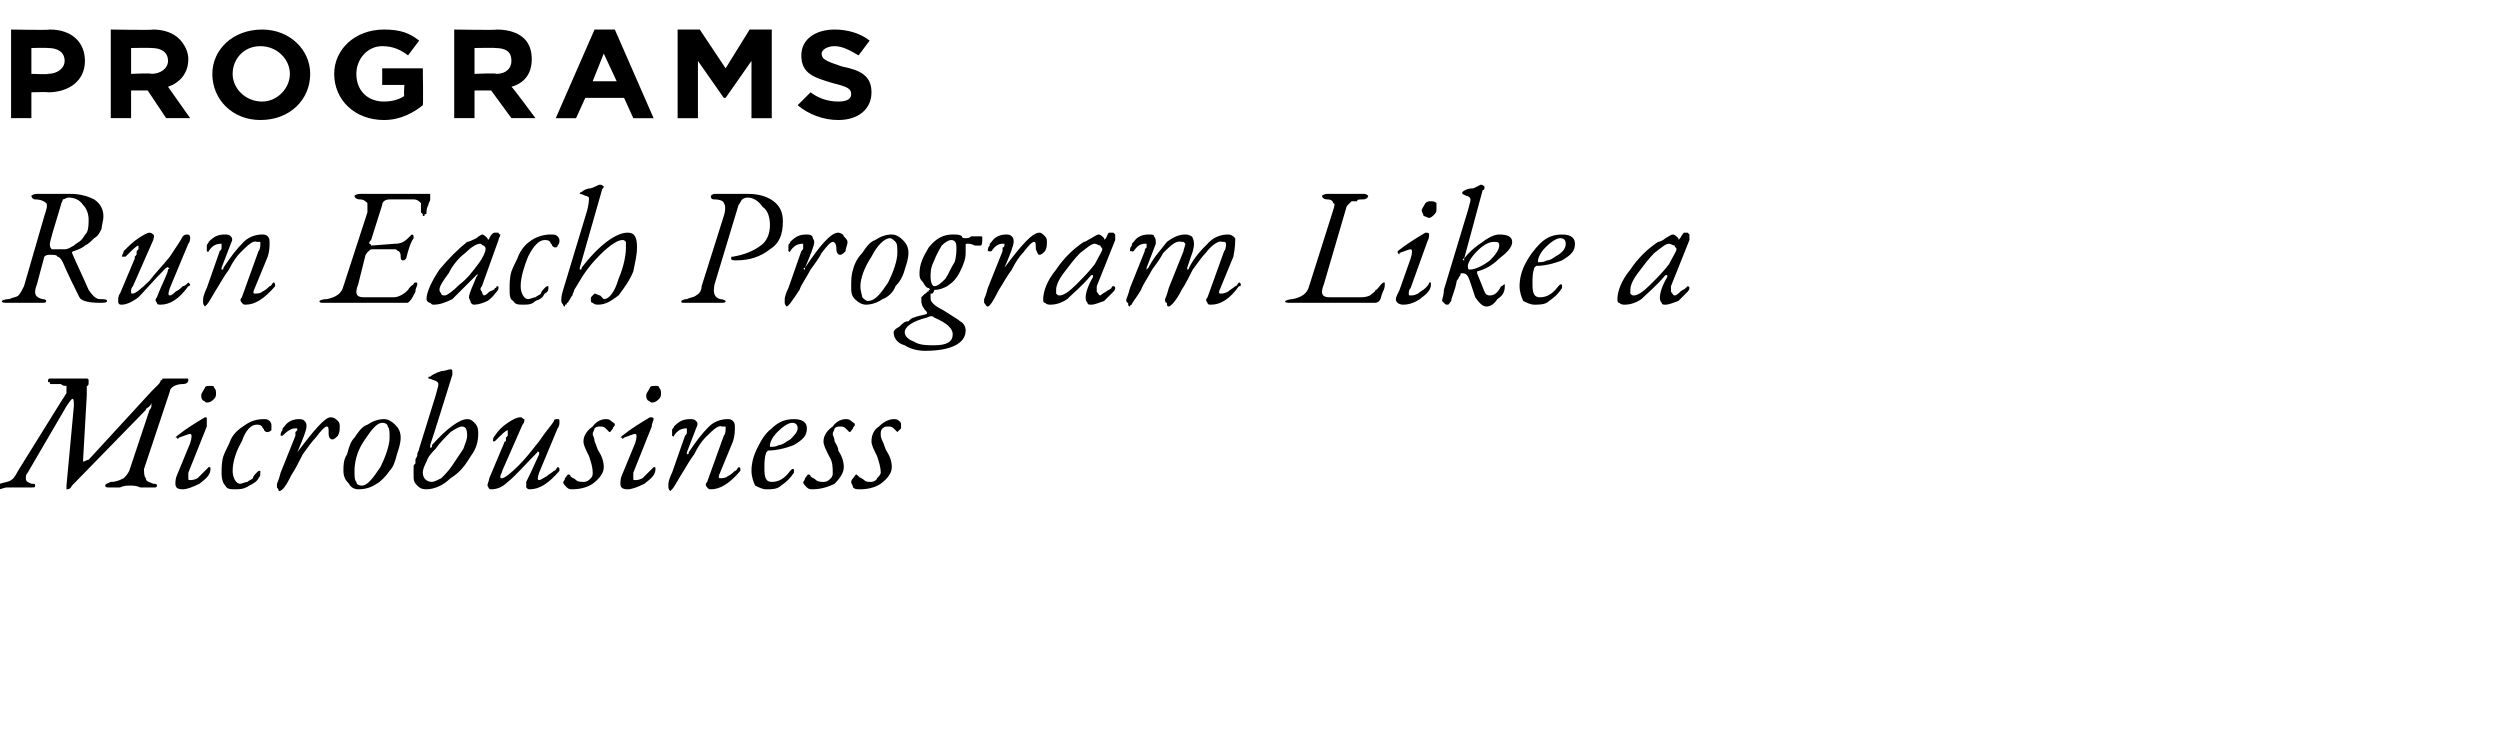
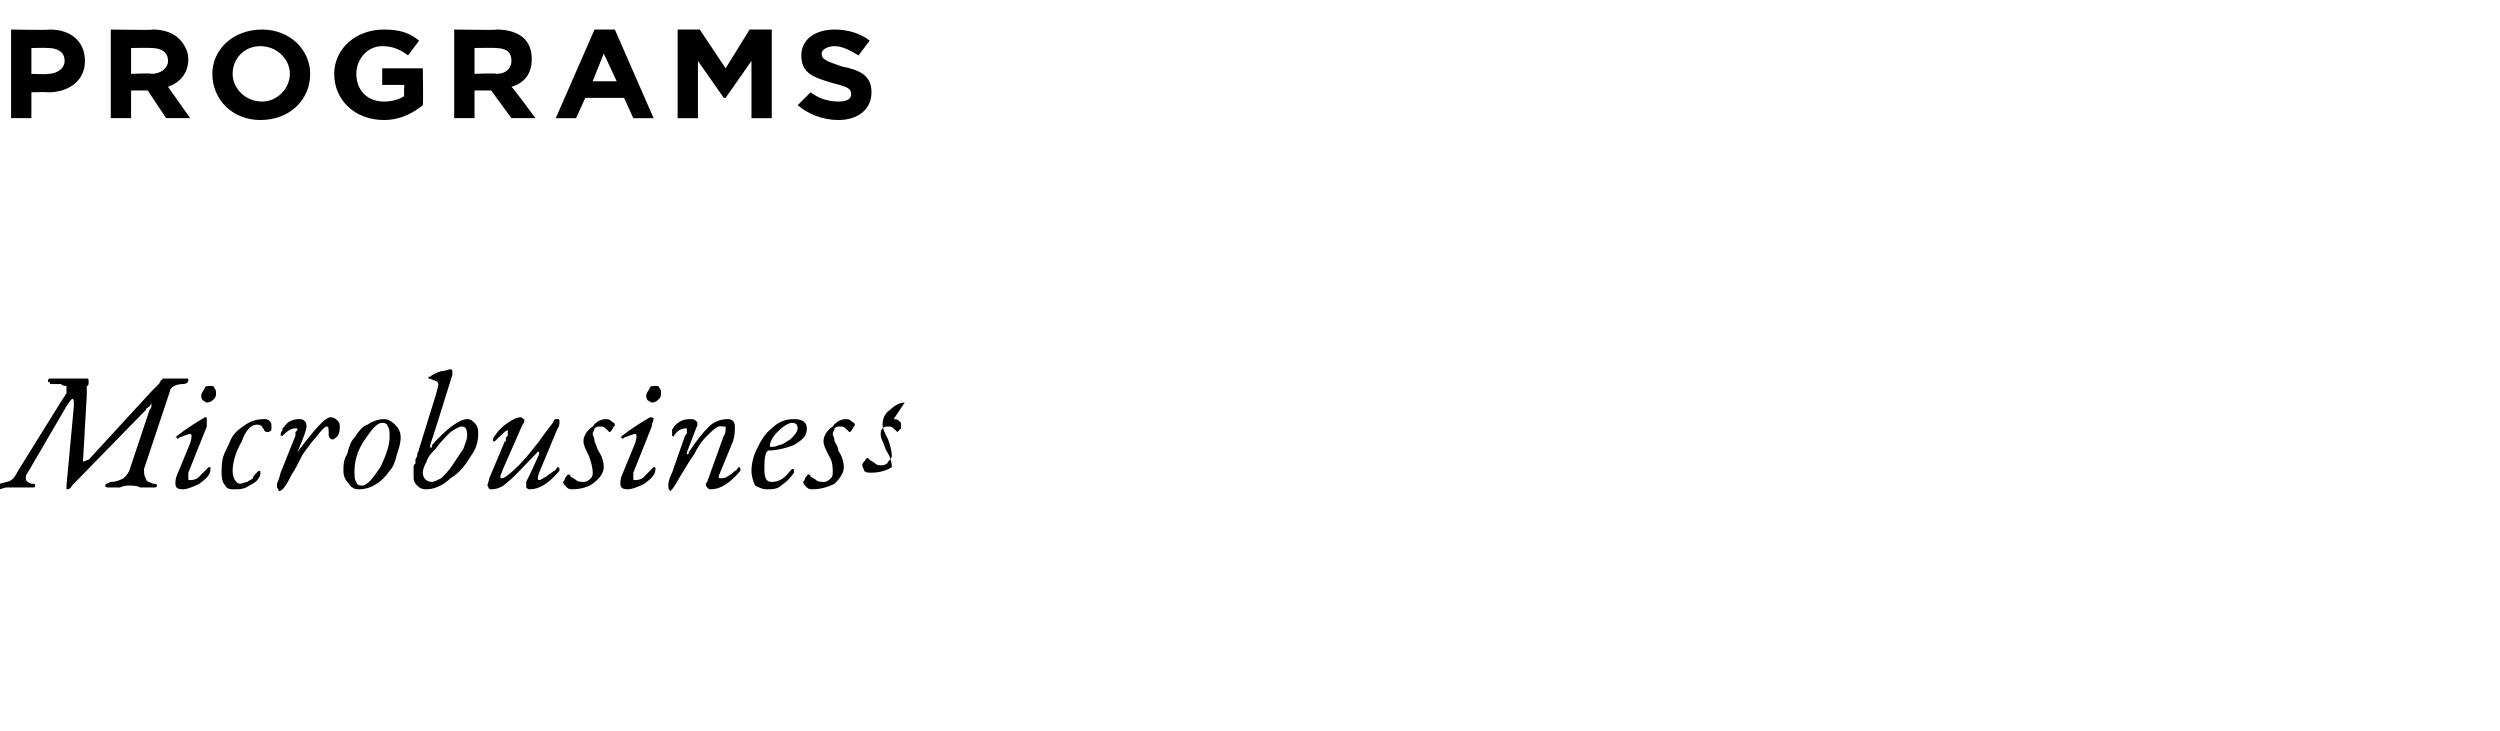
<svg xmlns="http://www.w3.org/2000/svg" version="1.1" width="135.4px" height="39.6px" viewBox="0 0 135.4 39.6">
  <desc>Programs Run Each Program Like a Microbusiness</desc>
  <defs />
  <g id="Polygon68945">
-     <path d="m9.9 20.8c-.4 0-.7.2-.7.4c0 0-1.4 4.2-1.4 4.2c0 .2 0 .4.1.5c0 .2.2.2.4.3c.1 0 .2 0 .2.1c0 0 0 .1-.1.1c0 0-.1 0-.1 0c-.2 0-.4 0-.7 0c-.2-.1-.4-.1-.6-.1c-.1 0-.3 0-.5.1c-.2 0-.4 0-.6 0c-.1 0-.2 0-.2-.1c0-.1.1-.1.3-.2c.3 0 .5-.1.7-.2c.1-.1.2-.2.3-.4c0 0 1.1-3.3 1.1-3.3c.1-.1.1-.2.1-.2c0-.1 0-.2 0-.2c0 0 0 .1-.1.2c-.1.1-.2.1-.2.2c0 0-4 4.1-4 4.1c-.1.2-.2.2-.3.2c0 0 0 0 0-.2c0 0 .4-4.3.4-4.3c0-.3 0-.4-.1-.4c0 0-.1.1-.3.4c0 0-2.1 3.6-2.1 3.6c-.1.1-.1.2-.1.3c0 .2.1.2.3.3c.2 0 .2 0 .2.1c0 .1 0 .1-.2.1c-.2 0-.3 0-.5 0c-.2 0-.4 0-.5 0c-.1 0-.2 0-.3 0c-.2 0-.3.1-.5.1c-.1 0-.2-.1-.2-.1c0-.1.1-.2.3-.2c.3-.1.5-.1.6-.2c.2-.1.3-.4.5-.7c0 0 2.3-3.7 2.3-3.7c.1-.1.1-.2.2-.3c0 0 0-.1 0-.2c0-.1 0-.1 0-.2c-.1 0-.2 0-.3-.1c-.1 0-.3 0-.5 0c-.1 0-.1 0-.1-.1c-.1 0-.1 0-.1-.1c0 0 0-.1.1-.1c.1 0 .2 0 .2 0c.1 0 .4 0 1 0c.5 0 .7 0 .8 0c0 0 .1 0 .1.1c0 0 0 .1 0 .1c0 .1 0 .2-.1.2c0 .1 0 .2 0 .3c0 .1 0 .2 0 .2c0 0-.2 3.5-.2 3.5c0 0 0 .1 0 .1c.1 0 .2-.1.3-.1c0 0 3.4-3.7 3.4-3.7c.1-.1.2-.2.3-.3c.1-.1.2-.2.2-.3c.1 0 .1-.1.1-.1c.3 0 .5 0 .8 0c.3 0 .4 0 .5 0c.1 0 .1 0 .1.1c0 .1-.1.2-.3.2c0 0 0 0 0 0zm1.5.1c.1 0 .2 0 .2.1c.1.1.1.2.1.3c0 .1 0 .2-.1.3c-.1.1-.2.2-.4.2c-.1 0-.1-.1-.2-.1c-.1-.1-.1-.2-.1-.3c0-.1.1-.2.2-.4c0-.1.2-.1.3-.1zm-1.9 5.3c0-.1 0-.3.1-.5c0 0 .7-1.7.7-1.7c.1-.3.1-.5 0-.5c-.1 0-.3.1-.6.2c-.1.1-.1.1-.1 0c-.1 0-.1 0-.1 0c0 0 .1-.1.1-.1c.5-.4 1-.7 1.5-1c.1 0 .1 0 .1.1c0 .1 0 .2 0 .4c0 0-1 2.5-1 2.5c0 .1 0 .2 0 .3c0 .1 0 .1.1.1c.1 0 .2 0 .4-.1c.1-.1.2-.2.3-.3c.1-.1.2-.2.3-.3c0 0 0 0 0 0c.1 0 .1 0 .1.1c0 .3-.2.5-.6.8c-.4.2-.7.3-.9.3c-.3 0-.4-.1-.4-.3c0 0 0 0 0 0zm4.8-3.5c.1 0 .2 0 .3.1c.1.1.1.2.1.2c0 .1 0 .2 0 .3c-.1.1-.2.1-.2.1c-.1 0-.1 0-.2-.1c0-.1-.1-.1-.1-.2c-.1-.1-.2-.1-.3-.1c-.3 0-.6.3-.8.9c-.3.5-.5 1.1-.5 1.6c0 .4.2.7.4.7c.1 0 .3-.1.4-.1c.1-.1.2-.1.3-.2c0-.1.1-.2.2-.3c.1-.1.1-.1.2-.1c0 0 0 .1 0 .1c0 .1 0 .2-.1.3c-.1.2-.3.3-.5.4c-.3.2-.5.2-.8.2c-.2 0-.4 0-.5-.2c-.1-.1-.2-.3-.2-.7c0-.2 0-.6.1-.9c.1-.3.3-.6.4-.9c.2-.4.5-.6.8-.8c.3-.2.6-.3 1-.3c0 0 0 0 0 0zm2.8 1c-.2.2-.4.5-.7.9c-.2.4-.4.8-.6 1.1c-.3.6-.5.9-.7.9c0 0 0-.1-.1-.2c0 0 0-.1 0-.2c0 0 .1-.2.2-.6c0 0 .8-2 .8-2c0-.1 0-.1 0-.2c0 0 .1-.1.1-.1c0 0 0-.1 0-.1c-.1 0-.1 0-.1 0c-.2 0-.4.1-.7.4c0 0 0 .1 0 0c-.1 0-.1 0-.1 0c0-.1 0-.2.1-.3c0-.1 0-.1.1-.2c.2-.3.5-.4.8-.4c.1 0 .2 0 .3.1c.1.1.1.2.1.3c0 .2-.2.7-.5 1.4c0 0 0 .1 0 .1c0 0 0 0 0-.1c.9-1.2 1.5-1.9 1.8-1.9c.2 0 .3.1.4.2c.1.1.1.2.1.3c0 .2 0 .3-.1.5c-.1.1-.2.2-.3.2c-.1 0-.2-.1-.2-.3c0-.3 0-.4-.1-.4c-.1 0-.3.2-.6.6zm4.6 0c0 .3-.1.6-.2.9c-.1.4-.2.7-.4.9c-.2.3-.5.6-.7.7c-.3.2-.6.3-1 .3c-.2 0-.4-.1-.5-.3c-.2-.2-.3-.4-.3-.7c0-.3 0-.6.2-.9c.1-.4.2-.7.4-.9c.2-.3.4-.6.7-.7c.3-.2.6-.3.9-.3c.2 0 .4.1.6.3c.2.2.3.4.3.7zm-.6 0c0-.3 0-.5-.1-.6c0-.1-.1-.2-.3-.2c-.3 0-.6.4-1 1c-.4.6-.5 1.2-.5 1.6c0 .3 0 .5.1.6c0 .1.1.2.3.2c.3 0 .6-.4 1-1c.3-.6.5-1.2.5-1.6zm4.2-.1c0-.4-.1-.5-.3-.5c-.1 0-.3.1-.6.3c-.3.3-.6.6-.8.9c-.2.2-.4.4-.5.7c-.1.2-.2.4-.2.6c0 .3.2.5.5.5c.1 0 .3-.1.5-.2c.2-.2.4-.4.6-.7c.2-.3.4-.6.6-.9c.1-.3.2-.5.2-.7c0 0 0 0 0 0zm-1.7-2.2c.1-.4.2-.6.1-.7c0 0-.1-.1-.2-.1c-.2-.1-.3-.1-.3-.1c0-.1 0-.1.1-.1c.1-.1.3-.2.6-.3c.2 0 .4-.1.5-.1c.1 0 .1.1.1.1c0 .1 0 .2 0 .2c-.5 1.6-.9 2.9-1.2 3.8c0 .2 0 .2.1.1c0 0 0 0 0-.1c.8-.9 1.5-1.4 1.9-1.4c.2 0 .3.1.4.2c.2.2.2.4.2.6c0 .4-.1.8-.4 1.2c-.3.5-.6.9-1.1 1.2c-.4.4-.9.6-1.3.6c-.3 0-.4-.1-.5-.2c-.2-.2-.2-.3-.2-.6c0-.1 0-.1 0-.2c0-.1 0-.2 0-.2c0-.1 0-.1.1-.2c0-.1 0-.2 0-.2c0-.1.1-.1.1-.3c0-.1.1-.2.1-.3c0 0 .9-2.9.9-2.9zm4.9 4.7c.4-.8.6-1.3.7-1.5c0-.1 0-.1 0-.1c-.1-.1-.1 0-.1 0c-.7.7-1.2 1.3-1.6 1.6c-.3.3-.6.4-.9.4c-.1 0-.1 0-.2-.2c0-.1.1-.3.1-.4c0 0 .8-1.9.8-1.9c0-.1.1-.1.1-.1c0-.1 0-.1 0-.2c0 0 .1-.1.1-.1c0-.1 0-.1 0-.1c0-.1 0-.1 0-.1c0 0 0-.1 0-.1c-.1 0-.3.2-.7.6c0 0 0 0-.1 0c0 0 0 0 0 0c0-.1 0-.2.1-.3c.2-.3.4-.5.7-.7c.3-.2.5-.3.7-.3c.1 0 .1.1.2.1c0 .1 0 .2-.1.3c0 0-1.1 2.5-1.1 2.5c0 .1-.1.2-.1.3c0 .1 0 .1.1.1c.1 0 .4-.2.9-.7c.4-.4.7-.8 1.1-1.3c.4-.6.7-.9.8-1.1c0-.1.1-.1.2-.1c.1 0 .1 0 .1.2c0 0 0 .2-.1.3c0 0-1 2.4-1 2.4c-.1.3-.1.4 0 .4c.1 0 .2-.1.4-.2c.1-.1.3-.2.4-.3c.1 0 .1-.1.2-.2c0 0 0 0 0 0c.1 0 .1.1.1.1c0 0 0 .1 0 .1c-.6.7-1.1 1-1.6 1c-.1 0-.1 0-.2-.1c0-.1 0-.2 0-.3zm4.3-3.4c.1 0 .2 0 .3.1c.1.1.2.1.2.2c0 .1-.1.1-.1.2c-.1.1-.1.2-.2.2c0 0-.1-.1-.2-.2c-.1-.1-.2-.1-.3-.1c-.1 0-.2 0-.3.1c0 .1-.1.2-.1.3c0 .1.1.2.1.4c.1.2.1.3.2.5c.2.3.3.6.3.9c0 .3-.2.6-.6.9c-.3.2-.7.3-1.1.3c-.1 0-.2 0-.3-.1c-.1-.1-.2-.2-.2-.3c0 0 .1-.1.1-.2c.1-.1.1-.2.2-.2c0 0 .1 0 .1.1c.1.1.2.1.3.2c.1.1.3.1.4.1c.2 0 .3-.1.4-.2c.1-.1.1-.2.1-.3c0-.3-.1-.6-.2-.9c-.2-.4-.3-.6-.3-.8c0-.3.2-.6.5-.8c.2-.3.5-.4.7-.4zm2.7-1.8c.1 0 .2 0 .2.1c.1.1.1.2.1.3c0 .1 0 .2-.1.3c-.1.1-.2.2-.4.2c-.1 0-.1-.1-.2-.1c-.1-.1-.1-.2-.1-.3c0-.1.1-.2.2-.4c0-.1.2-.1.3-.1zm-1.9 5.3c0-.1 0-.3.1-.5c0 0 .7-1.7.7-1.7c.1-.3.1-.5 0-.5c-.1 0-.3.1-.6.2c-.1.1-.1.1-.1 0c-.1 0-.1 0-.1 0c0 0 .1-.1.1-.1c.5-.4 1-.7 1.5-1c.1 0 .2 0 .2.1c0 .1-.1.2-.1.4c0 0-1 2.5-1 2.5c0 .1 0 .2 0 .3c0 .1 0 .1.1.1c.1 0 .2 0 .4-.1c.1-.1.2-.2.3-.3c.1-.1.2-.2.3-.3c0 0 0 0 0 0c.1 0 .1 0 .1.1c0 .3-.2.5-.6.8c-.4.2-.7.3-.9.3c-.3 0-.4-.1-.4-.3c0 0 0 0 0 0zm4.7-.1c0 0 .9-2.5.9-2.5c.1-.1.1-.3.1-.4c0 0 0-.1 0-.1c-.1 0-.1 0-.2 0c-.2-.1-.5.2-.9.6c-.2.2-.4.5-.6.9c-.3.4-.5.8-.7 1.1c-.3.5-.4.7-.5.8c0 0-.1.1-.1.1c0 0-.1-.1-.1-.2c0 0 0-.1 0-.2c0 0 0-.2.2-.6c0 0 .7-2 .7-2c.1-.1.1-.1.1-.2c0 0 0-.1 0-.1c0 0 0-.1 0-.1c0 0 0 0 0 0c-.3 0-.5.1-.7.4c0 0 0 .1-.1 0c0 0 0 0 0 0c0-.1 0-.2 0-.3c0-.1.1-.1.1-.2c.3-.3.5-.4.9-.4c.1 0 .2 0 .3.1c.1.1.1.2 0 .4c0 0-.5 1.3-.5 1.3c0 0 0 .1 0 .1c.1 0 .1 0 .1-.1c.4-.6.7-1 1.1-1.4c.3-.3.7-.4 1-.4c.1 0 .2 0 .3.1c.1.1.1.2.1.4c0 .1 0 .4-.1.7c0 0-.7 1.7-.7 1.7c-.1.2-.1.3 0 .3c.1 0 .3 0 .4-.1c.2-.1.3-.2.4-.3c.1 0 .1-.1.2-.2c0 0 0 0 0 0c.1 0 .1.1.1.1c0 .1 0 .1 0 .1c-.6.7-1.1 1-1.6 1c-.1 0-.1 0-.2-.1c-.1-.1-.1-.2 0-.3zm3.2.4c-.2 0-.4-.1-.6-.2c-.1-.2-.2-.5-.2-.8c0-.4.1-.8.3-1.2c.2-.4.4-.8.8-1.1c.4-.4.8-.5 1.2-.5c.5 0 .7.2.7.5c0 .4-.2.6-.7.9c-.5.2-1 .3-1.4.3c0 0-.1.1-.1.1c-.1.3-.1.5-.1.9c0 .5.1.7.4.7c.4 0 .7-.2 1-.6c0 0 .1-.1.1-.1c.1 0 .1 0 .1.1c0 0 0 .1 0 .1c-.2.3-.4.5-.7.7c-.2.2-.5.2-.8.2zm1.7-3.3c0-.2-.1-.3-.3-.3c-.2 0-.5.2-.8.5c-.3.3-.4.6-.4.7c0 .1 0 .1 0 .1c.2 0 .3 0 .5-.1c.2 0 .4-.2.6-.3c.2-.2.4-.4.4-.6c0 0 0 0 0 0zm2.6-.5c.1 0 .2 0 .3.1c.1.1.2.1.2.2c0 .1-.1.1-.1.2c-.1.1-.1.2-.2.2c0 0-.1-.1-.2-.2c-.1-.1-.2-.1-.3-.1c-.1 0-.2 0-.3.1c0 .1-.1.2-.1.3c0 .1.1.2.1.4c.1.2.2.3.2.5c.2.3.3.6.3.9c0 .3-.2.6-.5.9c-.4.2-.8.3-1.2.3c-.1 0-.2 0-.3-.1c-.1-.1-.2-.2-.2-.3c0 0 .1-.1.1-.2c.1-.1.1-.2.2-.2c0 0 .1 0 .1.1c.1.1.2.1.3.2c.1.1.3.1.4.1c.2 0 .3-.1.4-.2c.1-.1.1-.2.1-.3c0-.3 0-.6-.2-.9c-.2-.4-.3-.6-.3-.8c0-.3.2-.6.5-.8c.2-.3.5-.4.7-.4zm2.6 0c.1 0 .2 0 .3.1c.1.1.1.1.1.2c0 .1 0 .1 0 .2c-.1.1-.2.2-.2.2c0 0-.1-.1-.2-.2c-.1-.1-.2-.1-.3-.1c-.1 0-.2 0-.3.1c-.1.1-.1.2-.1.3c0 .1 0 .2.1.4c.1.2.1.3.2.5c.2.3.3.6.3.9c0 .3-.2.6-.6.9c-.3.2-.7.3-1.1.3c-.2 0-.3 0-.4-.1c0-.1-.1-.2-.1-.3c0 0 0-.1.1-.2c.1-.1.1-.2.2-.2c0 0 0 0 .1.1c.1.1.2.1.3.2c.1.1.2.1.4.1c.1 0 .3-.1.3-.2c.1-.1.2-.2.2-.3c0-.3-.1-.6-.2-.9c-.2-.4-.3-.6-.3-.8c0-.3.1-.6.4-.8c.3-.3.6-.4.8-.4z" stroke="none" fill="#000" />
+     <path d="m9.9 20.8c-.4 0-.7.2-.7.4c0 0-1.4 4.2-1.4 4.2c0 .2 0 .4.1.5c0 .2.2.2.4.3c.1 0 .2 0 .2.1c0 0 0 .1-.1.1c0 0-.1 0-.1 0c-.2 0-.4 0-.7 0c-.2-.1-.4-.1-.6-.1c-.1 0-.3 0-.5.1c-.2 0-.4 0-.6 0c-.1 0-.2 0-.2-.1c0-.1.1-.1.3-.2c.3 0 .5-.1.7-.2c.1-.1.2-.2.3-.4c0 0 1.1-3.3 1.1-3.3c.1-.1.1-.2.1-.2c0-.1 0-.2 0-.2c0 0 0 .1-.1.2c-.1.1-.2.1-.2.2c0 0-4 4.1-4 4.1c-.1.2-.2.2-.3.2c0 0 0 0 0-.2c0 0 .4-4.3.4-4.3c0-.3 0-.4-.1-.4c0 0-.1.1-.3.4c0 0-2.1 3.6-2.1 3.6c-.1.1-.1.2-.1.3c0 .2.1.2.3.3c.2 0 .2 0 .2.1c0 .1 0 .1-.2.1c-.2 0-.3 0-.5 0c-.2 0-.4 0-.5 0c-.1 0-.2 0-.3 0c-.2 0-.3.1-.5.1c-.1 0-.2-.1-.2-.1c0-.1.1-.2.3-.2c.3-.1.5-.1.6-.2c.2-.1.3-.4.5-.7c0 0 2.3-3.7 2.3-3.7c.1-.1.1-.2.2-.3c0 0 0-.1 0-.2c0-.1 0-.1 0-.2c-.1 0-.2 0-.3-.1c-.1 0-.3 0-.5 0c-.1 0-.1 0-.1-.1c-.1 0-.1 0-.1-.1c0 0 0-.1.1-.1c.1 0 .2 0 .2 0c.1 0 .4 0 1 0c.5 0 .7 0 .8 0c0 0 .1 0 .1.1c0 0 0 .1 0 .1c0 .1 0 .2-.1.2c0 .1 0 .2 0 .3c0 .1 0 .2 0 .2c0 0-.2 3.5-.2 3.5c0 0 0 .1 0 .1c.1 0 .2-.1.3-.1c0 0 3.4-3.7 3.4-3.7c.1-.1.2-.2.3-.3c.1-.1.2-.2.2-.3c.1 0 .1-.1.1-.1c.3 0 .5 0 .8 0c.3 0 .4 0 .5 0c.1 0 .1 0 .1.1c0 .1-.1.2-.3.2c0 0 0 0 0 0zm1.5.1c.1 0 .2 0 .2.1c.1.1.1.2.1.3c0 .1 0 .2-.1.3c-.1.1-.2.2-.4.2c-.1 0-.1-.1-.2-.1c-.1-.1-.1-.2-.1-.3c0-.1.1-.2.2-.4c0-.1.2-.1.3-.1zm-1.9 5.3c0-.1 0-.3.1-.5c0 0 .7-1.7.7-1.7c.1-.3.1-.5 0-.5c-.1 0-.3.1-.6.2c-.1.1-.1.1-.1 0c-.1 0-.1 0-.1 0c0 0 .1-.1.1-.1c.5-.4 1-.7 1.5-1c.1 0 .1 0 .1.1c0 .1 0 .2 0 .4c0 0-1 2.5-1 2.5c0 .1 0 .2 0 .3c0 .1 0 .1.1.1c.1 0 .2 0 .4-.1c.1-.1.2-.2.3-.3c.1-.1.2-.2.3-.3c0 0 0 0 0 0c.1 0 .1 0 .1.1c0 .3-.2.5-.6.8c-.4.2-.7.3-.9.3c-.3 0-.4-.1-.4-.3c0 0 0 0 0 0zm4.8-3.5c.1 0 .2 0 .3.1c.1.1.1.2.1.2c0 .1 0 .2 0 .3c-.1.1-.2.1-.2.1c-.1 0-.1 0-.2-.1c0-.1-.1-.1-.1-.2c-.1-.1-.2-.1-.3-.1c-.3 0-.6.3-.8.9c-.3.5-.5 1.1-.5 1.6c0 .4.2.7.4.7c.1 0 .3-.1.4-.1c.1-.1.2-.1.3-.2c0-.1.1-.2.2-.3c.1-.1.1-.1.2-.1c0 0 0 .1 0 .1c0 .1 0 .2-.1.3c-.1.2-.3.3-.5.4c-.3.2-.5.2-.8.2c-.2 0-.4 0-.5-.2c-.1-.1-.2-.3-.2-.7c0-.2 0-.6.1-.9c.1-.3.3-.6.4-.9c.2-.4.5-.6.8-.8c.3-.2.6-.3 1-.3c0 0 0 0 0 0zm2.8 1c-.2.2-.4.5-.7.9c-.2.4-.4.8-.6 1.1c-.3.6-.5.9-.7.9c0 0 0-.1-.1-.2c0 0 0-.1 0-.2c0 0 .1-.2.2-.6c0 0 .8-2 .8-2c0-.1 0-.1 0-.2c0 0 .1-.1.1-.1c0 0 0-.1 0-.1c-.1 0-.1 0-.1 0c-.2 0-.4.1-.7.4c0 0 0 .1 0 0c-.1 0-.1 0-.1 0c0-.1 0-.2.1-.3c0-.1 0-.1.1-.2c.2-.3.5-.4.8-.4c.1 0 .2 0 .3.1c.1.1.1.2.1.3c0 .2-.2.7-.5 1.4c0 0 0 .1 0 .1c0 0 0 0 0-.1c.9-1.2 1.5-1.9 1.8-1.9c.2 0 .3.1.4.2c.1.1.1.2.1.3c0 .2 0 .3-.1.5c-.1.1-.2.2-.3.2c-.1 0-.2-.1-.2-.3c0-.3 0-.4-.1-.4c-.1 0-.3.2-.6.6zm4.6 0c0 .3-.1.6-.2.9c-.1.4-.2.7-.4.9c-.2.3-.5.6-.7.7c-.3.2-.6.3-1 .3c-.2 0-.4-.1-.5-.3c-.2-.2-.3-.4-.3-.7c0-.3 0-.6.2-.9c.1-.4.2-.7.4-.9c.2-.3.4-.6.7-.7c.3-.2.6-.3.9-.3c.2 0 .4.1.6.3c.2.2.3.4.3.7zm-.6 0c0-.3 0-.5-.1-.6c0-.1-.1-.2-.3-.2c-.3 0-.6.4-1 1c-.4.6-.5 1.2-.5 1.6c0 .3 0 .5.1.6c0 .1.1.2.3.2c.3 0 .6-.4 1-1c.3-.6.5-1.2.5-1.6zm4.2-.1c0-.4-.1-.5-.3-.5c-.1 0-.3.1-.6.3c-.3.3-.6.6-.8.9c-.2.2-.4.4-.5.7c-.1.2-.2.4-.2.6c0 .3.2.5.5.5c.1 0 .3-.1.5-.2c.2-.2.4-.4.6-.7c.2-.3.4-.6.6-.9c.1-.3.2-.5.2-.7c0 0 0 0 0 0zm-1.7-2.2c.1-.4.2-.6.1-.7c0 0-.1-.1-.2-.1c-.2-.1-.3-.1-.3-.1c0-.1 0-.1.1-.1c.1-.1.3-.2.6-.3c.2 0 .4-.1.5-.1c.1 0 .1.1.1.1c0 .1 0 .2 0 .2c-.5 1.6-.9 2.9-1.2 3.8c0 .2 0 .2.1.1c0 0 0 0 0-.1c.8-.9 1.5-1.4 1.9-1.4c.2 0 .3.1.4.2c.2.2.2.4.2.6c0 .4-.1.8-.4 1.2c-.3.5-.6.9-1.1 1.2c-.4.4-.9.6-1.3.6c-.3 0-.4-.1-.5-.2c-.2-.2-.2-.3-.2-.6c0-.1 0-.1 0-.2c0-.1 0-.2 0-.2c0-.1 0-.1.1-.2c0-.1 0-.2 0-.2c0-.1.1-.1.1-.3c0-.1.1-.2.1-.3c0 0 .9-2.9.9-2.9zm4.9 4.7c.4-.8.6-1.3.7-1.5c0-.1 0-.1 0-.1c-.1-.1-.1 0-.1 0c-.7.7-1.2 1.3-1.6 1.6c-.3.3-.6.4-.9.4c-.1 0-.1 0-.2-.2c0-.1.1-.3.1-.4c0 0 .8-1.9.8-1.9c0-.1.1-.1.1-.1c0-.1 0-.1 0-.2c0 0 .1-.1.1-.1c0-.1 0-.1 0-.1c0-.1 0-.1 0-.1c0 0 0-.1 0-.1c-.1 0-.3.2-.7.6c0 0 0 0-.1 0c0 0 0 0 0 0c0-.1 0-.2.1-.3c.2-.3.4-.5.7-.7c.3-.2.5-.3.7-.3c.1 0 .1.1.2.1c0 .1 0 .2-.1.3c0 0-1.1 2.5-1.1 2.5c0 .1-.1.2-.1.3c0 .1 0 .1.1.1c.1 0 .4-.2.9-.7c.4-.4.7-.8 1.1-1.3c.4-.6.7-.9.8-1.1c0-.1.1-.1.2-.1c.1 0 .1 0 .1.2c0 0 0 .2-.1.3c0 0-1 2.4-1 2.4c-.1.3-.1.4 0 .4c.1 0 .2-.1.4-.2c.1-.1.3-.2.4-.3c.1 0 .1-.1.2-.2c0 0 0 0 0 0c.1 0 .1.1.1.1c0 0 0 .1 0 .1c-.6.7-1.1 1-1.6 1c-.1 0-.1 0-.2-.1c0-.1 0-.2 0-.3zm4.3-3.4c.1 0 .2 0 .3.1c.1.1.2.1.2.2c0 .1-.1.1-.1.2c-.1.1-.1.2-.2.2c0 0-.1-.1-.2-.2c-.1-.1-.2-.1-.3-.1c-.1 0-.2 0-.3.1c0 .1-.1.2-.1.3c0 .1.1.2.1.4c.1.2.1.3.2.5c.2.3.3.6.3.9c0 .3-.2.6-.6.9c-.3.2-.7.3-1.1.3c-.1 0-.2 0-.3-.1c-.1-.1-.2-.2-.2-.3c0 0 .1-.1.1-.2c.1-.1.1-.2.2-.2c0 0 .1 0 .1.1c.1.1.2.1.3.2c.1.1.3.1.4.1c.2 0 .3-.1.4-.2c.1-.1.1-.2.1-.3c0-.3-.1-.6-.2-.9c-.2-.4-.3-.6-.3-.8c0-.3.2-.6.5-.8c.2-.3.5-.4.7-.4zm2.7-1.8c.1 0 .2 0 .2.1c.1.1.1.2.1.3c0 .1 0 .2-.1.3c-.1.1-.2.2-.4.2c-.1 0-.1-.1-.2-.1c-.1-.1-.1-.2-.1-.3c0-.1.1-.2.2-.4c0-.1.2-.1.3-.1zm-1.9 5.3c0-.1 0-.3.1-.5c0 0 .7-1.7.7-1.7c.1-.3.1-.5 0-.5c-.1 0-.3.1-.6.2c-.1.1-.1.1-.1 0c-.1 0-.1 0-.1 0c0 0 .1-.1.1-.1c.5-.4 1-.7 1.5-1c.1 0 .2 0 .2.1c0 .1-.1.2-.1.4c0 0-1 2.5-1 2.5c0 .1 0 .2 0 .3c0 .1 0 .1.1.1c.1 0 .2 0 .4-.1c.1-.1.2-.2.3-.3c.1-.1.2-.2.3-.3c0 0 0 0 0 0c.1 0 .1 0 .1.1c0 .3-.2.5-.6.8c-.4.2-.7.3-.9.3c-.3 0-.4-.1-.4-.3c0 0 0 0 0 0zm4.7-.1c0 0 .9-2.5.9-2.5c.1-.1.1-.3.1-.4c0 0 0-.1 0-.1c-.1 0-.1 0-.2 0c-.2-.1-.5.2-.9.6c-.2.2-.4.5-.6.9c-.3.4-.5.8-.7 1.1c-.3.5-.4.7-.5.8c0 0-.1.1-.1.1c0 0-.1-.1-.1-.2c0 0 0-.1 0-.2c0 0 0-.2.2-.6c0 0 .7-2 .7-2c.1-.1.1-.1.1-.2c0 0 0-.1 0-.1c0 0 0-.1 0-.1c0 0 0 0 0 0c-.3 0-.5.1-.7.4c0 0 0 .1-.1 0c0 0 0 0 0 0c0-.1 0-.2 0-.3c0-.1.1-.1.1-.2c.3-.3.5-.4.9-.4c.1 0 .2 0 .3.1c.1.1.1.2 0 .4c0 0-.5 1.3-.5 1.3c0 0 0 .1 0 .1c.1 0 .1 0 .1-.1c.4-.6.7-1 1.1-1.4c.3-.3.7-.4 1-.4c.1 0 .2 0 .3.1c.1.1.1.2.1.4c0 .1 0 .4-.1.7c0 0-.7 1.7-.7 1.7c-.1.2-.1.3 0 .3c.1 0 .3 0 .4-.1c.2-.1.3-.2.4-.3c.1 0 .1-.1.2-.2c0 0 0 0 0 0c.1 0 .1.1.1.1c0 .1 0 .1 0 .1c-.6.7-1.1 1-1.6 1c-.1 0-.1 0-.2-.1c-.1-.1-.1-.2 0-.3zm3.2.4c-.2 0-.4-.1-.6-.2c-.1-.2-.2-.5-.2-.8c0-.4.1-.8.3-1.2c.2-.4.4-.8.8-1.1c.4-.4.8-.5 1.2-.5c.5 0 .7.2.7.5c0 .4-.2.6-.7.9c-.5.2-1 .3-1.4.3c0 0-.1.1-.1.1c-.1.3-.1.5-.1.9c0 .5.1.7.4.7c.4 0 .7-.2 1-.6c0 0 .1-.1.1-.1c.1 0 .1 0 .1.1c0 0 0 .1 0 .1c-.2.3-.4.5-.7.7c-.2.2-.5.2-.8.2zm1.7-3.3c0-.2-.1-.3-.3-.3c-.2 0-.5.2-.8.5c-.3.3-.4.6-.4.7c0 .1 0 .1 0 .1c.2 0 .3 0 .5-.1c.2 0 .4-.2.6-.3c.2-.2.4-.4.4-.6c0 0 0 0 0 0zm2.6-.5c.1 0 .2 0 .3.1c.1.1.2.1.2.2c0 .1-.1.1-.1.2c-.1.1-.1.2-.2.2c0 0-.1-.1-.2-.2c-.1-.1-.2-.1-.3-.1c-.1 0-.2 0-.3.1c0 .1-.1.2-.1.3c0 .1.1.2.1.4c.1.2.2.3.2.5c.2.3.3.6.3.9c0 .3-.2.6-.5.9c-.4.2-.8.3-1.2.3c-.1 0-.2 0-.3-.1c-.1-.1-.2-.2-.2-.3c0 0 .1-.1.1-.2c.1-.1.1-.2.2-.2c0 0 .1 0 .1.1c.1.1.2.1.3.2c.1.1.3.1.4.1c.2 0 .3-.1.4-.2c.1-.1.1-.2.1-.3c0-.3 0-.6-.2-.9c-.2-.4-.3-.6-.3-.8c0-.3.2-.6.5-.8c.2-.3.5-.4.7-.4zm2.6 0c.1 0 .2 0 .3.1c.1.1.1.1.1.2c0 .1 0 .1 0 .2c-.1.1-.2.2-.2.2c0 0-.1-.1-.2-.2c-.1-.1-.2-.1-.3-.1c-.1 0-.2 0-.3.1c-.1.1-.1.2-.1.3c0 .1 0 .2.1.4c.1.2.1.3.2.5c.2.3.3.6.3.9c-.3.2-.7.3-1.1.3c-.2 0-.3 0-.4-.1c0-.1-.1-.2-.1-.3c0 0 0-.1.1-.2c.1-.1.1-.2.2-.2c0 0 0 0 .1.1c.1.1.2.1.3.2c.1.1.2.1.4.1c.1 0 .3-.1.3-.2c.1-.1.2-.2.2-.3c0-.3-.1-.6-.2-.9c-.2-.4-.3-.6-.3-.8c0-.3.1-.6.4-.8c.3-.3.6-.4.8-.4z" stroke="none" fill="#000" />
  </g>
  <g id="Polygon68944">
-     <path d="m2 15.4c-.2.5-.1.7.3.8c.2 0 .2.1.2.1c0 .1-.1.1-.2.1c-.2 0-.4 0-.5 0c-.1 0-.2 0-.3 0c-.2 0-.4 0-.6 0c-.2 0-.4 0-.5 0c-.2 0-.3 0-.3-.1c0 0 .1-.1.4-.1c.2-.1.4-.1.5-.2c.1-.1.2-.3.3-.5c0 0 1.1-3.8 1.1-3.8c.1-.3.2-.6.1-.7c-.1-.1-.3-.2-.6-.2c-.1 0-.2-.1-.2-.2c0 0 .1-.1.3-.1c0 0 .2 0 .4 0c.2 0 .4 0 .4 0c.1 0 .3 0 .5 0c.3 0 .4 0 .5 0c.5 0 .9.1 1.3.3c.3.2.5.5.5.9c0 .3-.1.5-.1.7c-.1.2-.2.4-.4.5c-.2.2-.3.3-.5.4c-.1.1-.3.2-.6.3c-.1 0-.1.1-.1.1c.3.7.6 1.3.9 2c.2.3.4.5.6.5c.2 0 .4 0 .4.1c0 .1-.2.1-.4.1c-.6 0-1-.1-1.1-.3c-.3-.6-.6-1.2-.9-1.9c-.1-.2-.2-.3-.3-.3c0-.1-.2-.1-.4-.1c-.1 0-.2 0-.3.1c0 0-.4 1.5-.4 1.5zm1.3-4.3c-.4 1.3-.6 2-.6 2.1c0 .1 0 .2.1.3c.1 0 .2 0 .3 0c.2 0 .3 0 .4 0c.2 0 .3-.1.5-.2c.1-.1.3-.2.4-.3c.1-.1.2-.3.3-.4c.1-.2.1-.5.1-.7c0-.3-.1-.6-.3-.8c-.2-.3-.5-.4-.8-.4c-.1 0-.2.1-.3.1c0 .1-.1.2-.1.3c0 0 0 0 0 0zm5.2 5c.3-.8.6-1.3.6-1.5c.1-.1.1-.1 0-.1c0-.1 0 0-.1 0c-.7.7-1.2 1.3-1.5 1.6c-.4.3-.7.4-.9.4c-.1 0-.2 0-.2-.2c0-.1 0-.3.1-.4c0 0 .8-1.9.8-1.9c0-.1 0-.1 0-.1c.1-.1.1-.1.1-.2c0 0 0-.1 0-.1c.1-.1.1-.1.1-.1c0-.1 0-.1 0-.1c0 0 0-.1 0-.1c-.1 0-.3.2-.7.6c-.1 0-.1 0-.1 0c0 0-.1 0-.1 0c0-.1.1-.2.1-.3c.3-.3.5-.5.8-.7c.3-.2.5-.3.6-.3c.1 0 .2.1.2.1c.1.1 0 .2 0 .3c0 0-1.1 2.5-1.1 2.5c-.1.1-.1.2-.1.3c0 .1 0 .1.1.1c.1 0 .4-.2.9-.7c.3-.4.7-.8 1.1-1.3c.4-.6.6-.9.7-1.1c.1-.1.2-.1.2-.1c.1 0 .2 0 .2.2c0 0 0 .2-.1.3c0 0-1 2.4-1 2.4c-.1.3-.1.4 0 .4c.1 0 .2-.1.3-.2c.2-.1.3-.2.4-.3c.1 0 .2-.1.3-.2c0 0 0 0 0 0c0 0 .1.1.1.1c0 0 0 .1-.1.1c-.5.7-1 1-1.5 1c-.1 0-.2 0-.2-.1c-.1-.1-.1-.2 0-.3zm4.6 0c0 0 .9-2.5.9-2.5c.1-.1.1-.3.1-.4c0 0 0-.1 0-.1c-.1 0-.1 0-.2 0c-.2-.1-.5.2-.9.6c-.2.2-.4.5-.6.9c-.3.4-.5.8-.7 1.1c-.3.5-.4.7-.5.8c0 0-.1.1-.1.1c0 0-.1-.1-.1-.2c0 0 0-.1 0-.2c0 0 0-.2.2-.6c0 0 .7-2 .7-2c.1-.1.1-.1.1-.2c0 0 0-.1 0-.1c0 0 0-.1 0-.1c0 0 0 0 0 0c-.3 0-.5.1-.7.4c0 0 0 .1-.1 0c0 0 0 0 0 0c0-.1 0-.2 0-.3c0-.1.1-.1.1-.2c.3-.3.5-.4.9-.4c.1 0 .2 0 .3.1c.1.1.1.2 0 .4c0 0-.5 1.3-.5 1.3c0 0 0 .1 0 .1c.1 0 .1 0 .1-.1c.4-.6.7-1 1.1-1.4c.3-.3.7-.4 1-.4c.1 0 .2 0 .3.1c.1.1.1.2.1.4c0 .1 0 .4-.1.7c0 0-.7 1.7-.7 1.7c-.1.2-.1.3 0 .3c.1 0 .3 0 .4-.1c.2-.1.3-.2.4-.3c.1 0 .1-.1.2-.2c0 0 0 0 0 0c.1 0 .1.1.1.1c0 .1 0 .1 0 .1c-.6.7-1.1 1-1.6 1c-.1 0-.1 0-.2-.1c-.1-.1-.1-.2 0-.3zm6.1-5.5c0 0 .1-.1.3-.1c0 0 .2 0 .4 0c.3 0 .4 0 .6 0c0 0 2.3 0 2.3 0c.1 0 .2 0 .3 0c0 0 .2 0 .2 0c0 0 0 0 0 .1c0 0 0 .1 0 .2c0 .1-.1.2-.1.3c-.1.2-.1.3-.1.4c0 .1 0 .1-.1.1c0 .1 0 .1-.1.1c0 0 0 0 0-.1c0 0-.1-.1-.1-.1c0-.3 0-.5 0-.5c-.1-.1-.2-.2-.4-.2c0 0-1.3 0-1.3 0c-.2 0-.4.1-.4.3c0 0-.6 1.9-.6 1.9c-.1.1-.1.1-.1.2c.1 0 .1.1.1.1c0 0 1.3-.1 1.3-.1c.3 0 .5-.1.7-.3c.1-.1.2-.2.2-.2c0 0 .1 0 .1.1c0 0 0 0 0 .1c-.2.3-.3.7-.4 1.1c-.1.1-.1.1-.2.1c0 0-.1 0-.1-.2c0-.1 0-.2-.1-.3c-.1 0-.1-.1-.2-.1c-.2 0-.5 0-1.1 0c-.2 0-.3 0-.3.1c-.1 0-.1.1-.2.2c0 0-.4 1.6-.4 1.6c-.2.5-.1.7.3.7c0 0 1.5 0 1.5 0c.2 0 .3 0 .5-.1c.2-.1.3-.2.4-.3c0 0 .1-.2.3-.3c0-.1.1-.1.1-.1c.1 0 .1 0 .1.1c0 .1-.1.2-.1.4c-.1.2-.2.4-.3.5c-.1.1-.1.1-.2.1c-.5 0-1.1 0-1.8 0c-.8 0-1.3 0-1.5 0c-.2 0-.4 0-.6 0c-.2 0-.4 0-.6 0c-.1 0-.2 0-.2-.1c0 0 .1-.1.4-.1c.5-.1.8-.3.9-.7c0 0 1.3-4 1.3-4c0-.3 0-.4 0-.5c-.1-.1-.2-.2-.4-.2c-.2 0-.3-.1-.3-.2c0 0 0 0 0 0zm6.5 5.9c-.1 0-.1 0-.2-.1c0-.1-.1-.2-.1-.3c0-.2.2-.6.4-1.1c.1-.1.1-.2 0-.1c0 0 0 0 0 0c-.6.6-1 1-1.3 1.3c-.4.2-.7.3-1 .3c-.1 0-.1 0-.2-.1c-.1 0-.2-.1-.2-.2c0-.4.3-1 .7-1.6c.5-.6 1-1.1 1.5-1.5c.1 0 .3-.1.5-.2c.1-.1.3-.2.3-.2c.1 0 .2.1.3.2c0 .1.1.1.1 0c.1-.2.2-.3.3-.3c0 0 .1 0 .2 0c0 .1.1.1.1.1c0 .1-.1.2-.1.3c0 0-.9 2.5-.9 2.5c-.1.1-.1.2 0 .3c0 .1.1.2.1.2c.1 0 .2-.1.3-.2c.2-.1.3-.1.3-.2c.1 0 .1-.1.1-.1c.1 0 .1 0 .1.1c0 0 0 .1-.1.2c-.1.1-.2.3-.5.5c-.2.1-.5.2-.7.2zm.3-3.3c-.2 0-.5.2-.8.5c-.4.3-.7.7-.9 1.1c-.3.4-.5.7-.5.9c0 .1.1.2.1.2c0 .1.1.1.2.1c.1 0 .4-.2.8-.6c.4-.3.7-.7 1-1.1c.3-.4.4-.7.4-.8c0-.1 0-.1-.1-.2c-.1 0-.1-.1-.2-.1zm3.8-.5c.2 0 .3 0 .4.1c.1.1.1.2.1.2c0 .1 0 .2-.1.3c0 .1-.1.1-.1.1c-.1 0-.1 0-.2-.1c0-.1-.1-.1-.1-.2c-.1-.1-.2-.1-.3-.1c-.3 0-.6.3-.9.9c-.2.5-.4 1.1-.4 1.6c0 .4.2.7.4.7c.1 0 .3-.1.4-.1c.1-.1.2-.1.3-.2c0-.1.1-.2.2-.3c.1-.1.1-.1.2-.1c0 0 0 .1 0 .1c0 .1 0 .2-.2.3c-.1.2-.2.3-.5.4c-.2.2-.4.2-.7.2c-.2 0-.4 0-.5-.2c-.2-.1-.2-.3-.2-.7c0-.2 0-.6.1-.9c.1-.3.3-.6.4-.9c.2-.4.4-.6.7-.8c.3-.2.7-.3 1-.3c0 0 0 0 0 0zm2.2 3.5c0-.1 0-.1.1-.2c0 0 .1-.1.1-.1c.1 0 .2.1.3.1c.1.1.2.2.2.2c.3 0 .6-.4.8-1.1c.3-.7.4-1.3.4-1.7c0-.1 0-.2 0-.3c-.1-.1-.1-.1-.2-.1c-.2 0-.6.2-1.2.8c-.1.1-.4.4-.7.8c-.3.4-.5.8-.7 1.1c0 .1-.1.2-.1.3c-.1.1-.1.2-.2.3c0 0 0 .1-.1.1c0 .1 0 .1-.1.1c0 .1 0 .1 0 .1c-.1 0-.1-.1-.1-.1c-.1-.1-.1-.2-.1-.2c0-.1 0-.3.1-.6c0 0 1.3-4.3 1.3-4.3c.1-.4.1-.6.1-.7c0 0-.1-.1-.2-.1c-.2-.1-.3-.1-.3-.1c0-.1.1-.1.1-.1c.1-.1.3-.2.5-.2c.3-.1.4-.2.5-.2c.1 0 .2.1.2.1c0 .1-.1.1-.1.2c0 0-1.2 4.2-1.2 4.2c0 0 0 .1 0 .1c.1 0 .1 0 .1-.1c1-1.3 1.9-1.9 2.5-1.9c.4 0 .5.3.5.8c0 .4-.1.8-.2 1.3c-.2.5-.5.9-.8 1.3c-.4.3-.7.5-1.1.5c-.1 0-.2 0-.3-.1c-.1 0-.1-.1-.1-.2zm6.2.2c-.2 0-.3 0-.6 0c-.2 0-.4 0-.5 0c-.2 0-.2 0-.2-.1c0 0 .1-.1.3-.1c.2-.1.4-.1.5-.2c.2-.1.3-.3.3-.5c0 0 1.2-3.8 1.2-3.8c.1-.3.1-.6 0-.7c0-.1-.2-.2-.5-.2c-.2 0-.2-.1-.2-.2c0 0 .1-.1.2-.1c.1 0 .2 0 .4 0c.3 0 .4 0 .4 0c.2 0 .3 0 .6 0c.2 0 .4 0 .4 0c.5 0 1 .1 1.4.4c.4.3.5.7.5 1.1c0 .7-.2 1.2-.7 1.5c-.5.4-1.1.6-1.8.6c-.2 0-.3 0-.3-.1c0-.1 0-.1.1-.1c.6-.1 1.1-.3 1.5-.6c.3-.2.5-.6.5-1.1c0-.4-.1-.8-.4-1c-.2-.3-.5-.5-.8-.5c-.2 0-.3.1-.3.1c-.1.1-.1.2-.2.3c0 0-1.3 4.3-1.3 4.3c-.1.5 0 .7.3.8c.2 0 .3.1.3.1c0 .1-.1.1-.3.1c-.2 0-.3 0-.5 0c-.1 0-.2 0-.3 0zm6.3-2.7c-.1.2-.3.5-.6.9c-.2.4-.5.8-.6 1.1c-.4.6-.6.9-.7.9c0 0-.1-.1-.1-.2c0 0 0-.1 0-.2c0 0 0-.2.2-.6c0 0 .7-2 .7-2c.1-.1.1-.1.1-.2c0 0 0-.1 0-.1c0 0 0-.1 0-.1c0 0 0 0 0 0c-.3 0-.5.1-.7.4c0 0 0 .1-.1 0c0 0 0 0 0 0c0-.1 0-.2 0-.3c0-.1.1-.1.1-.2c.3-.3.5-.4.9-.4c.1 0 .2 0 .3.1c0 .1.1.2.1.3c0 .2-.2.7-.5 1.4c-.1 0-.1.1 0 .1c0 0 0 0 0-.1c.8-1.2 1.4-1.9 1.8-1.9c.1 0 .3.1.3.2c.1.1.2.2.2.3c0 .2-.1.3-.1.5c-.1.1-.2.2-.3.2c-.1 0-.2-.1-.2-.3c0-.3-.1-.4-.2-.4c-.1 0-.3.2-.6.6zm4.7 0c0 .3-.1.6-.2.9c-.1.4-.3.7-.5.9c-.1.3-.4.6-.7.7c-.3.2-.6.3-.9.3c-.2 0-.4-.1-.6-.3c-.2-.2-.2-.4-.2-.7c0-.3 0-.6.1-.9c.1-.4.3-.7.5-.9c.2-.3.4-.6.7-.7c.3-.2.6-.3.9-.3c.2 0 .4.1.6.3c.2.2.3.4.3.7zm-.6 0c0-.3 0-.5-.1-.6c-.1-.1-.2-.2-.3-.2c-.3 0-.7.4-1 1c-.4.6-.6 1.2-.6 1.6c0 .3.1.5.1.6c.1.1.2.2.3.2c.4 0 .7-.4 1.1-1c.3-.6.5-1.2.5-1.6zm.9 3.5c.2-.1.4-.1.7-.2c0 0 0 0 0-.1c0 0 0 0 0 0c-.2-.2-.3-.4-.3-.6c0-.1 0-.1 0-.1c0-.1 0-.1 0-.1c.1-.1.1-.1.1-.1c0 0 0 0 .1-.1c.1 0 .1-.1.1-.1c.1 0 .1 0 .1-.1c.1 0 .1 0 0-.1c-.1 0-.2-.1-.3-.3c-.2-.2-.2-.3-.2-.5c0-.5.2-.9.5-1.4c.4-.5.8-.7 1.3-.7c.2 0 .4 0 .5.1c0 .1.1.1.2.1c.1 0 .2 0 .3-.1c.2 0 .3 0 .5 0c.1 0 .1 0 .1.1c0 .2 0 .4-.1.4c-.1 0-.2 0-.3 0c-.2-.1-.3-.1-.4-.1c-.1 0-.1 0-.1.1c0 0 0 0 0 0c0 .1 0 .2 0 .4c0 .3-.1.6-.3 1c-.2.4-.4.6-.7.8c-.2.1-.4.2-.7.2c0 0 0 .1-.1.2c0 0 0 0-.1 0c0 0 0 0 0 .1c0 0 0 0 0 .1c0 .1 0 .2.1.3c.1.1.2.2.4.3c0 0 .2.1.5.3c.3.2.5.3.6.4c.2.1.3.3.3.5c0 .7-.8 1.1-2.2 1.1c-.4 0-.8-.1-1.1-.3c-.4-.1-.6-.4-.6-.7c0-.1.1-.2.3-.3c.2-.2.3-.3.5-.3c.1-.1.2-.2.3-.2c0 0 0 0 0 0zm2.3-3.8c0-.3-.1-.4-.3-.4c-.1 0-.3.1-.5.3c-.1.2-.3.5-.4.8c-.2.4-.2.6-.2.9c0 .3.1.5.2.5c.2 0 .4-.2.6-.4c.2-.3.3-.6.5-.9c.1-.3.1-.6.1-.8c0 0 0 0 0 0zm-1.2 3.8c0 0 0 0 0 0c-.1-.1-.2-.1-.4 0c-.8.2-1.2.5-1.2.8c0 .2.2.4.5.5c.3.2.7.2 1.1.2c.7 0 1-.2 1-.6c0-.3-.3-.6-1-.9c0 0 0 0 0 0zm4.8-3.5c-.2.2-.4.5-.6.9c-.3.4-.5.8-.7 1.1c-.3.6-.5.9-.6.9c-.1 0-.1-.1-.2-.2c0 0 0-.1 0-.2c0 0 .1-.2.2-.6c0 0 .8-2 .8-2c0-.1 0-.1 0-.2c.1 0 .1-.1.1-.1c0 0 0-.1 0-.1c-.1 0-.1 0-.1 0c-.2 0-.4.1-.6.4c-.1 0-.1.1-.1 0c-.1 0-.1 0-.1 0c0-.1 0-.2.1-.3c0-.1 0-.1.1-.2c.2-.3.5-.4.8-.4c.1 0 .2 0 .3.1c.1.1.1.2.1.3c0 .2-.2.7-.5 1.4c0 0 0 .1 0 .1c0 0 0 0 0-.1c.9-1.2 1.5-1.9 1.9-1.9c.1 0 .2.1.3.2c.1.1.1.2.1.3c0 .2 0 .3-.1.5c-.1.1-.2.2-.3.2c-.1 0-.1-.1-.2-.3c0-.3 0-.4-.1-.4c-.1 0-.3.2-.6.6zm3.7 2.8c-.1 0-.2 0-.2-.1c-.1-.1-.1-.2-.1-.3c0-.2.1-.6.4-1.1c0-.1 0-.2 0-.1c0 0 0 0-.1 0c-.5.6-1 1-1.3 1.3c-.3.2-.6.3-.9.3c-.1 0-.2 0-.3-.1c-.1 0-.1-.1-.1-.2c0-.4.2-1 .7-1.6c.4-.6.9-1.1 1.5-1.5c.1 0 .2-.1.4-.2c.2-.1.3-.2.4-.2c.1 0 .2.1.3.2c0 .1 0 .1.1 0c.1-.2.1-.3.2-.3c.1 0 .2 0 .2 0c.1.1.1.1.1.1c0 .1 0 .2 0 .3c0 0-1 2.5-1 2.5c0 .1 0 .2 0 .3c.1.1.1.2.2.2c0 0 .1-.1.3-.2c.1-.1.2-.1.3-.2c0 0 0-.1.1-.1c0 0 .1 0 .1.1c0 0 0 .1-.1.2c-.1.1-.3.3-.5.5c-.3.1-.5.2-.7.2zm.2-3.3c-.2 0-.4.2-.8.5c-.3.3-.6.7-.9 1.1c-.3.4-.4.7-.4.9c0 .1 0 .2 0 .2c.1.1.1.1.2.1c.2 0 .5-.2.9-.6c.3-.3.7-.7 1-1.1c.2-.4.4-.7.4-.8c0-.1-.1-.1-.1-.2c-.1 0-.2-.1-.3-.1zm4.8.4c0-.1.1-.3.1-.4c0 0-.1-.1-.1-.1c0 0-.1 0-.1 0c-.3-.1-.6.2-1 .6c-.1.2-.3.5-.6.9c-.2.4-.5.8-.6 1.1c-.3.5-.5.7-.5.8c-.1 0-.1.1-.1.1c-.1 0-.1-.1-.1-.2c-.1 0-.1-.1-.1-.2c0 0 .1-.2.2-.6c0 0 .8-2 .8-2c0-.1 0-.1.1-.2c0 0 0-.1 0-.1c0 0 0-.1 0-.1c0 0-.1 0-.1 0c-.2 0-.4.1-.6.4c-.1 0-.1.1-.1 0c0 0-.1 0-.1 0c0-.1 0-.2.1-.3c0-.1 0-.1.1-.2c.2-.3.5-.4.8-.4c.2 0 .3 0 .3.1c.1.1.1.2.1.4c0 0-.5 1.3-.5 1.3c0 0 0 .1 0 .1c0 0 0 0 .1-.1c.3-.6.7-1 1-1.4c.4-.3.7-.4 1-.4c.2 0 .4.1.4.2c.1.2.1.5-.1 1c0 0-.2.6-.2.6c0 0 0 .1 0 .1c0 0 .1 0 .1-.1c.3-.6.7-1 1.1-1.4c.3-.3.7-.4 1-.4c.2 0 .3.1.4.2c0 .2 0 .5-.1 1c0 0-.7 1.7-.7 1.7c-.1.2-.1.3 0 .3c.1 0 .2 0 .4-.1c.1-.1.3-.2.4-.3c.1 0 .1-.1.2-.2c0 0 0 0 0 0c.1 0 .1.1.1.1c0 .1 0 .1-.1.1c-.5.7-1 1-1.5 1c-.1 0-.2 0-.2-.1c-.1-.1-.1-.2 0-.3c0 0 .9-2.5.9-2.5c.1-.1.1-.3.1-.4c0 0 0-.1-.1-.1c0 0 0 0-.1 0c-.2-.1-.6.2-.9.6c-.2.2-.4.5-.7.9c-.2.4-.4.8-.6 1.1c-.3.6-.6.9-.7.9c-.1 0-.1-.1-.1-.2c-.1 0-.1-.1-.1-.2c0 0 .1-.2.2-.6c0 0 .8-2 .8-2zm5.9 2.6c.5-.1.8-.3.9-.7c0 0 1.3-4.1 1.3-4.1c.1-.3.1-.4 0-.4c0-.1-.1-.2-.3-.2c-.2 0-.3-.1-.3-.2c0 0 .1-.1.3-.1c.2 0 .3 0 .5 0c.2 0 .3 0 .4 0c.2 0 .4 0 .6 0c.2 0 .4 0 .5 0c.1 0 .2.1.2.1c0 .1-.1.2-.3.2c-.2 0-.3 0-.3.1c-.1 0-.2 0-.3 0c-.1.1-.1.1-.2.2c0 0-.1.1-.1.2c0 0-1.2 4.1-1.2 4.1c-.2.5-.1.7.3.7c0 0 1.6 0 1.6 0c.2 0 .4 0 .6-.1c.1-.1.3-.2.3-.3c.1 0 .2-.2.3-.3c.1-.1.1-.1.2-.1c0 0 0 0 0 .1c0 .1 0 .2-.1.4c-.1.2-.1.4-.2.5c-.1.1-.2.1-.2.1c-.5 0-1.2 0-2 0c-.8 0-1.3 0-1.5 0c-.2 0-.3 0-.6 0c-.2 0-.4 0-.5 0c-.2 0-.3 0-.3-.1c0 0 .2-.1.4-.1c0 0 0 0 0 0zm7.5-5.3c.1 0 .2 0 .3.1c0 .1 0 .2 0 .3c0 .1 0 .2-.1.3c-.1.1-.2.2-.3.2c-.1 0-.2-.1-.3-.1c0-.1-.1-.2-.1-.3c0-.1.1-.2.2-.4c.1-.1.2-.1.3-.1zm-1.9 5.3c0-.1.1-.3.2-.5c0 0 .6-1.7.6-1.7c.1-.3.1-.5 0-.5c-.1 0-.3.1-.6.2c0 .1 0 .1-.1 0c0 0 0 0 0 0c0 0 0-.1 0-.1c.5-.4 1-.7 1.5-1c.1 0 .2 0 .2.1c0 .1 0 .2-.1.4c0 0-.9 2.5-.9 2.5c-.1.1-.1.2-.1.3c0 .1 0 .1.1.1c.1 0 .2 0 .4-.1c.1-.1.3-.2.4-.3c.1-.1.2-.2.2-.3c0 0 0 0 .1 0c0 0 0 0 0 .1c0 .3-.2.5-.6.8c-.3.2-.6.3-.9.3c-.2 0-.4-.1-.4-.3c0 0 0 0 0 0zm3.3-1c-.1.6-.3.9-.3 1.1c-.1.1-.1.2-.2.2c0 0 0 0 0 0c-.1 0-.1 0-.2-.1c0 0-.1-.1-.1-.1c0-.1.1-.3.1-.6c0 0 1.3-4.3 1.3-4.3c.1-.4.2-.6.1-.7c0 0-.1-.1-.2-.1c-.2-.1-.2-.1-.2-.1c0-.1 0-.1 0-.1c.1-.1.3-.2.6-.2c.2-.1.4-.2.4-.2c.1 0 .2.1.2.1c0 .1 0 .2-.1.2c0 0-1 3.7-1 3.7c-.1 0-.1.1 0 .1c0 0 0 0 0 0c0 0 0 0 0-.1c.3-.4.7-.7 1-.9c.4-.3.7-.4.9-.4c.4 0 .7.1.7.4c0 .3-.3.6-.7.9c-.4.4-.8.6-1.2.7c0 0 0 .1 0 .1c0 0 .4 1 .4 1c.1.2.2.2.3.2c.2 0 .4-.1.6-.5c.1 0 .1-.1.2-.1c0 0 0 0 0 .1c0 .3-.1.5-.4.7c-.2.3-.4.4-.6.4c-.2 0-.4-.2-.6-.5c0 0-.3-.9-.3-.9c-.1-.3-.2-.4-.4-.4c-.1 0-.1 0-.1.1c-.1.1-.1.2-.2.3c0 0 0 0 0 0zm2.3-1.9c0-.2-.1-.2-.3-.2c-.2 0-.5.1-.9.5c-.4.4-.5.7-.5.8c0 .1 0 .2.1.2c.3 0 .7-.2 1.1-.5c.3-.3.5-.6.5-.8zm1.9 3.2c-.2 0-.4-.1-.6-.2c-.1-.2-.2-.5-.2-.8c0-.4.1-.8.3-1.2c.2-.4.5-.8.8-1.1c.4-.4.8-.5 1.2-.5c.5 0 .7.2.7.5c0 .4-.2.6-.7.9c-.5.2-1 .3-1.4.3c0 0-.1.1-.1.1c-.1.3-.1.5-.1.9c0 .5.1.7.4.7c.4 0 .7-.2 1-.6c0 0 .1-.1.1-.1c.1 0 .1 0 .1.1c0 0 0 .1 0 .1c-.2.3-.4.5-.7.7c-.2.2-.5.2-.8.2zm1.7-3.3c0-.2-.1-.3-.3-.3c-.2 0-.5.2-.8.5c-.3.3-.4.6-.4.7c0 .1 0 .1 0 .1c.2 0 .3 0 .5-.1c.2 0 .4-.2.6-.3c.3-.2.4-.4.4-.6c0 0 0 0 0 0zm5.4 3.3c-.1 0-.2 0-.2-.1c-.1-.1-.1-.2-.1-.3c0-.2.1-.6.4-1.1c0-.1 0-.2 0-.1c0 0 0 0-.1 0c-.5.6-1 1-1.3 1.3c-.3.2-.6.3-.9.3c-.1 0-.2 0-.3-.1c-.1 0-.1-.1-.1-.2c0-.4.2-1 .7-1.6c.4-.6.9-1.1 1.5-1.5c.1 0 .3-.1.4-.2c.2-.1.3-.2.4-.2c.1 0 .2.1.3.2c0 .1 0 .1.1 0c.1-.2.2-.3.2-.3c.1 0 .2 0 .2 0c.1.1.1.1.1.1c0 .1 0 .2 0 .3c0 0-1 2.5-1 2.5c0 .1 0 .2 0 .3c.1.1.1.2.2.2c.1 0 .2-.1.3-.2c.1-.1.2-.1.3-.2c0 0 .1-.1.1-.1c0 0 .1 0 .1.1c0 0 0 .1-.1.2c-.1.1-.3.3-.5.5c-.3.1-.5.2-.7.2zm.2-3.3c-.2 0-.4.2-.8.5c-.3.3-.6.7-.9 1.1c-.3.4-.4.7-.4.9c0 .1 0 .2 0 .2c.1.1.1.1.2.1c.2 0 .5-.2.9-.6c.3-.3.7-.7 1-1.1c.2-.4.4-.7.4-.8c0-.1-.1-.1-.1-.2c-.1 0-.2-.1-.3-.1z" stroke="none" fill="#000" />
-   </g>
+     </g>
  <g id="Polygon68943">
    <path d="m.6 1.6c0 0 2.06.04 2.1 0c1.2 0 1.9.7 1.9 1.7c0 0 0 0 0 0c0 1.1-.9 1.7-2 1.7c-.04-.03-.9 0-.9 0l0 1.4l-1.1 0l0-4.8zm2 2.4c.5 0 .9-.3.9-.7c0 0 0 0 0 0c0-.5-.4-.7-.9-.7c-.03-.02-.9 0-.9 0l0 1.4c0 0 .89.04.9 0zm3.4-2.4c0 0 2.28.04 2.3 0c.6 0 1.1.2 1.4.5c.3.3.5.7.5 1.1c0 0 0 0 0 0c0 .8-.5 1.3-1.1 1.5c0 0 1.2 1.7 1.2 1.7l-1.3 0l-1-1.5l-.9 0l0 1.5l-1.1 0l0-4.8zm2.2 2.4c.5 0 .9-.3.9-.7c0 0 0 0 0 0c0-.5-.4-.7-.9-.7c-.02-.02-1.1 0-1.1 0l0 1.4c0 0 1.11-.05 1.1 0zm3.3 0c0 0 0 0 0 0c0-1.3 1.1-2.4 2.7-2.4c1.5 0 2.6 1.1 2.6 2.4c0 0 0 0 0 0c0 1.4-1.1 2.5-2.7 2.5c-1.5 0-2.6-1.1-2.6-2.5zm4.2 0c0 0 0 0 0 0c0-.8-.7-1.5-1.6-1.5c-.9 0-1.5.7-1.5 1.5c0 0 0 0 0 0c0 .8.7 1.5 1.6 1.5c.8 0 1.5-.7 1.5-1.5zm2.4 0c0 0 0 0 0 0c0-1.3 1.1-2.4 2.7-2.4c.9 0 1.4.2 1.9.6c0 0-.6.8-.6.8c-.4-.3-.8-.5-1.4-.5c-.8 0-1.4.7-1.4 1.5c0 0 0 0 0 0c0 .9.6 1.5 1.5 1.5c.4 0 .8-.1 1.1-.3c-.04.04 0-.6 0-.6l-1.2 0l0-.9l2.2 0c0 0 .03 2.03 0 2c-.5.4-1.2.8-2.1.8c-1.6 0-2.7-1.1-2.7-2.5zm6.5-2.4c0 0 2.33.04 2.3 0c.7 0 1.2.2 1.5.5c.3.3.4.7.4 1.1c0 0 0 0 0 0c0 .8-.4 1.3-1.1 1.5c.05 0 1.3 1.7 1.3 1.7l-1.3 0l-1.1-1.5l-.9 0l0 1.5l-1.1 0l0-4.8zm2.3 2.4c.5 0 .8-.3.8-.7c0 0 0 0 0 0c0-.5-.3-.7-.9-.7c.03-.02-1.1 0-1.1 0l0 1.4c0 0 1.15-.05 1.2 0zm5.3-2.4l1.1 0l2.1 4.8l-1.1 0l-.5-1.1l-2.1 0l-.5 1.1l-1.1 0l2.1-4.8zm1.2 2.8l-.7-1.5l-.6 1.5l1.3 0zm3.3-2.8l1.2 0l1.4 2.1l1.3-2.1l1.2 0l0 4.8l-1.1 0l0-3.1l-1.4 2l-.1 0l-1.4-2l0 3.1l-1.1 0l0-4.8zm6.5 4.1c0 0 .7-.7.7-.7c.4.3.9.5 1.5.5c.4 0 .7-.1.7-.4c0 0 0 0 0 0c0-.3-.2-.4-1-.6c-1-.3-1.7-.5-1.7-1.5c0 0 0 0 0 0c0-.9.8-1.4 1.8-1.4c.7 0 1.4.2 1.9.6c0 0-.6.8-.6.8c-.5-.3-.9-.5-1.3-.5c-.4 0-.7.2-.7.4c0 0 0 0 0 0c0 .3.2.4 1.1.7c1 .2 1.6.5 1.6 1.4c0 0 0 0 0 0c0 .9-.7 1.5-1.8 1.5c-.8 0-1.6-.3-2.2-.8z" stroke="none" fill="#000" />
  </g>
</svg>